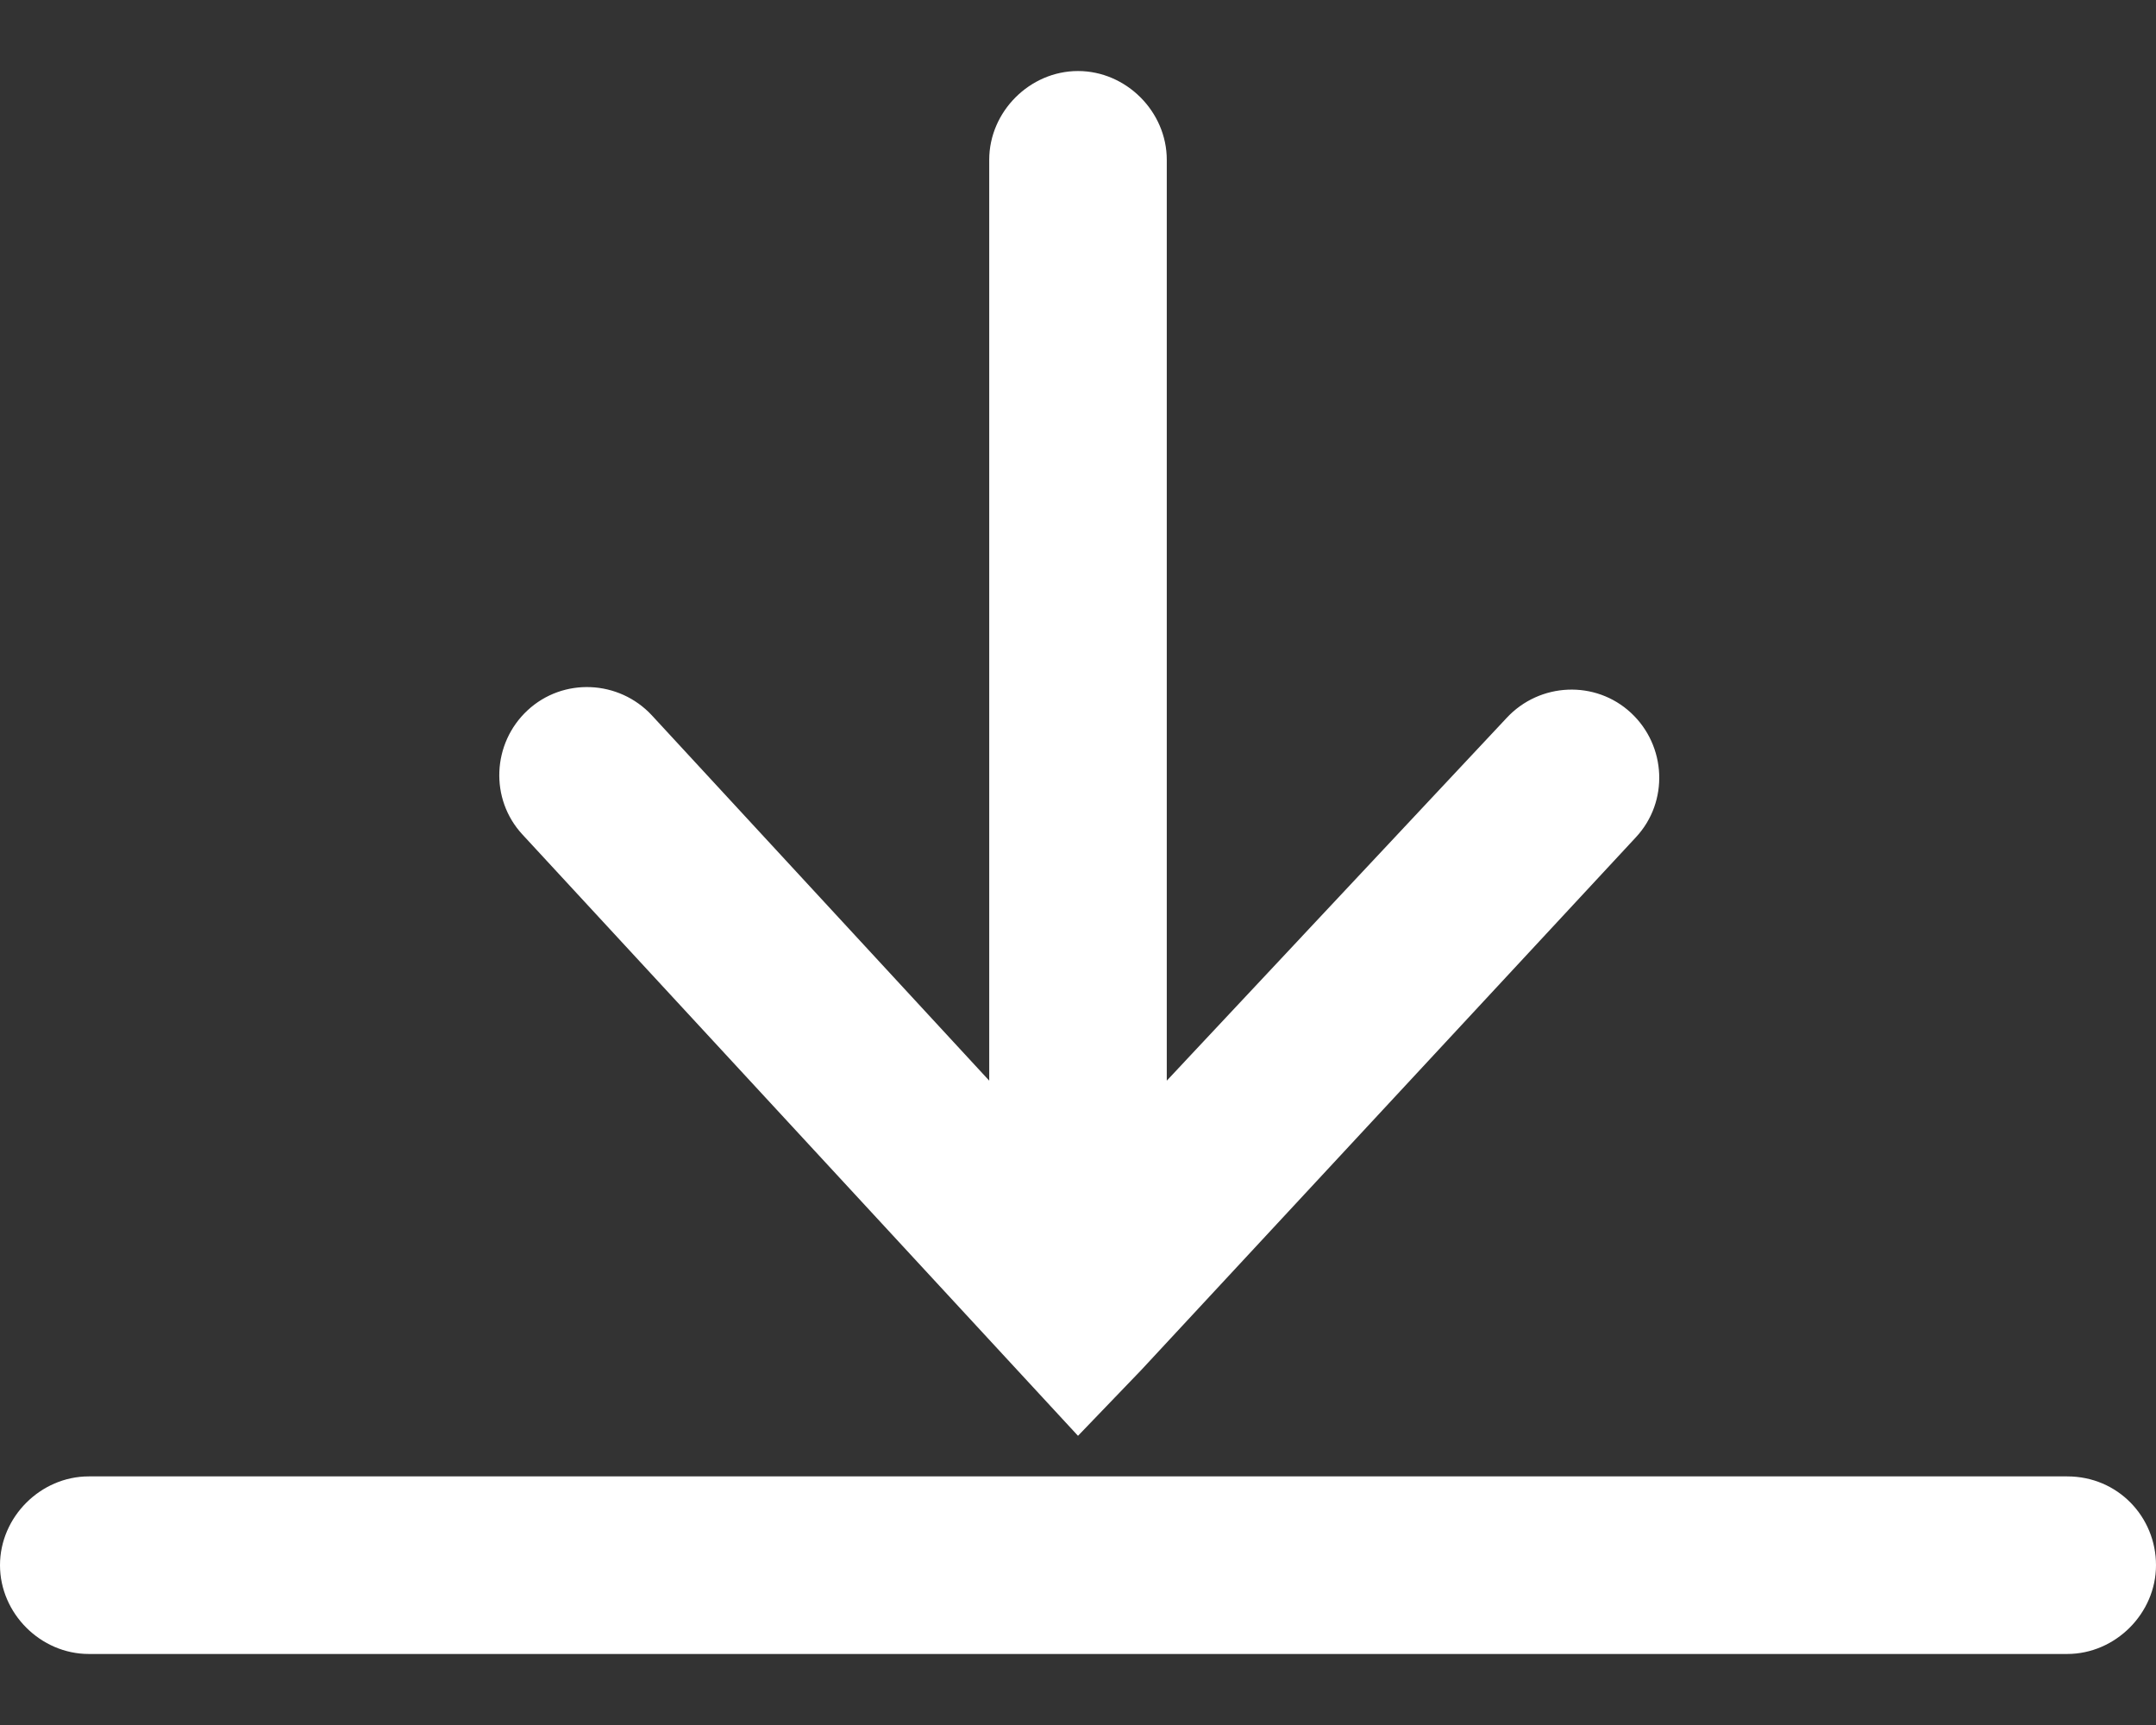
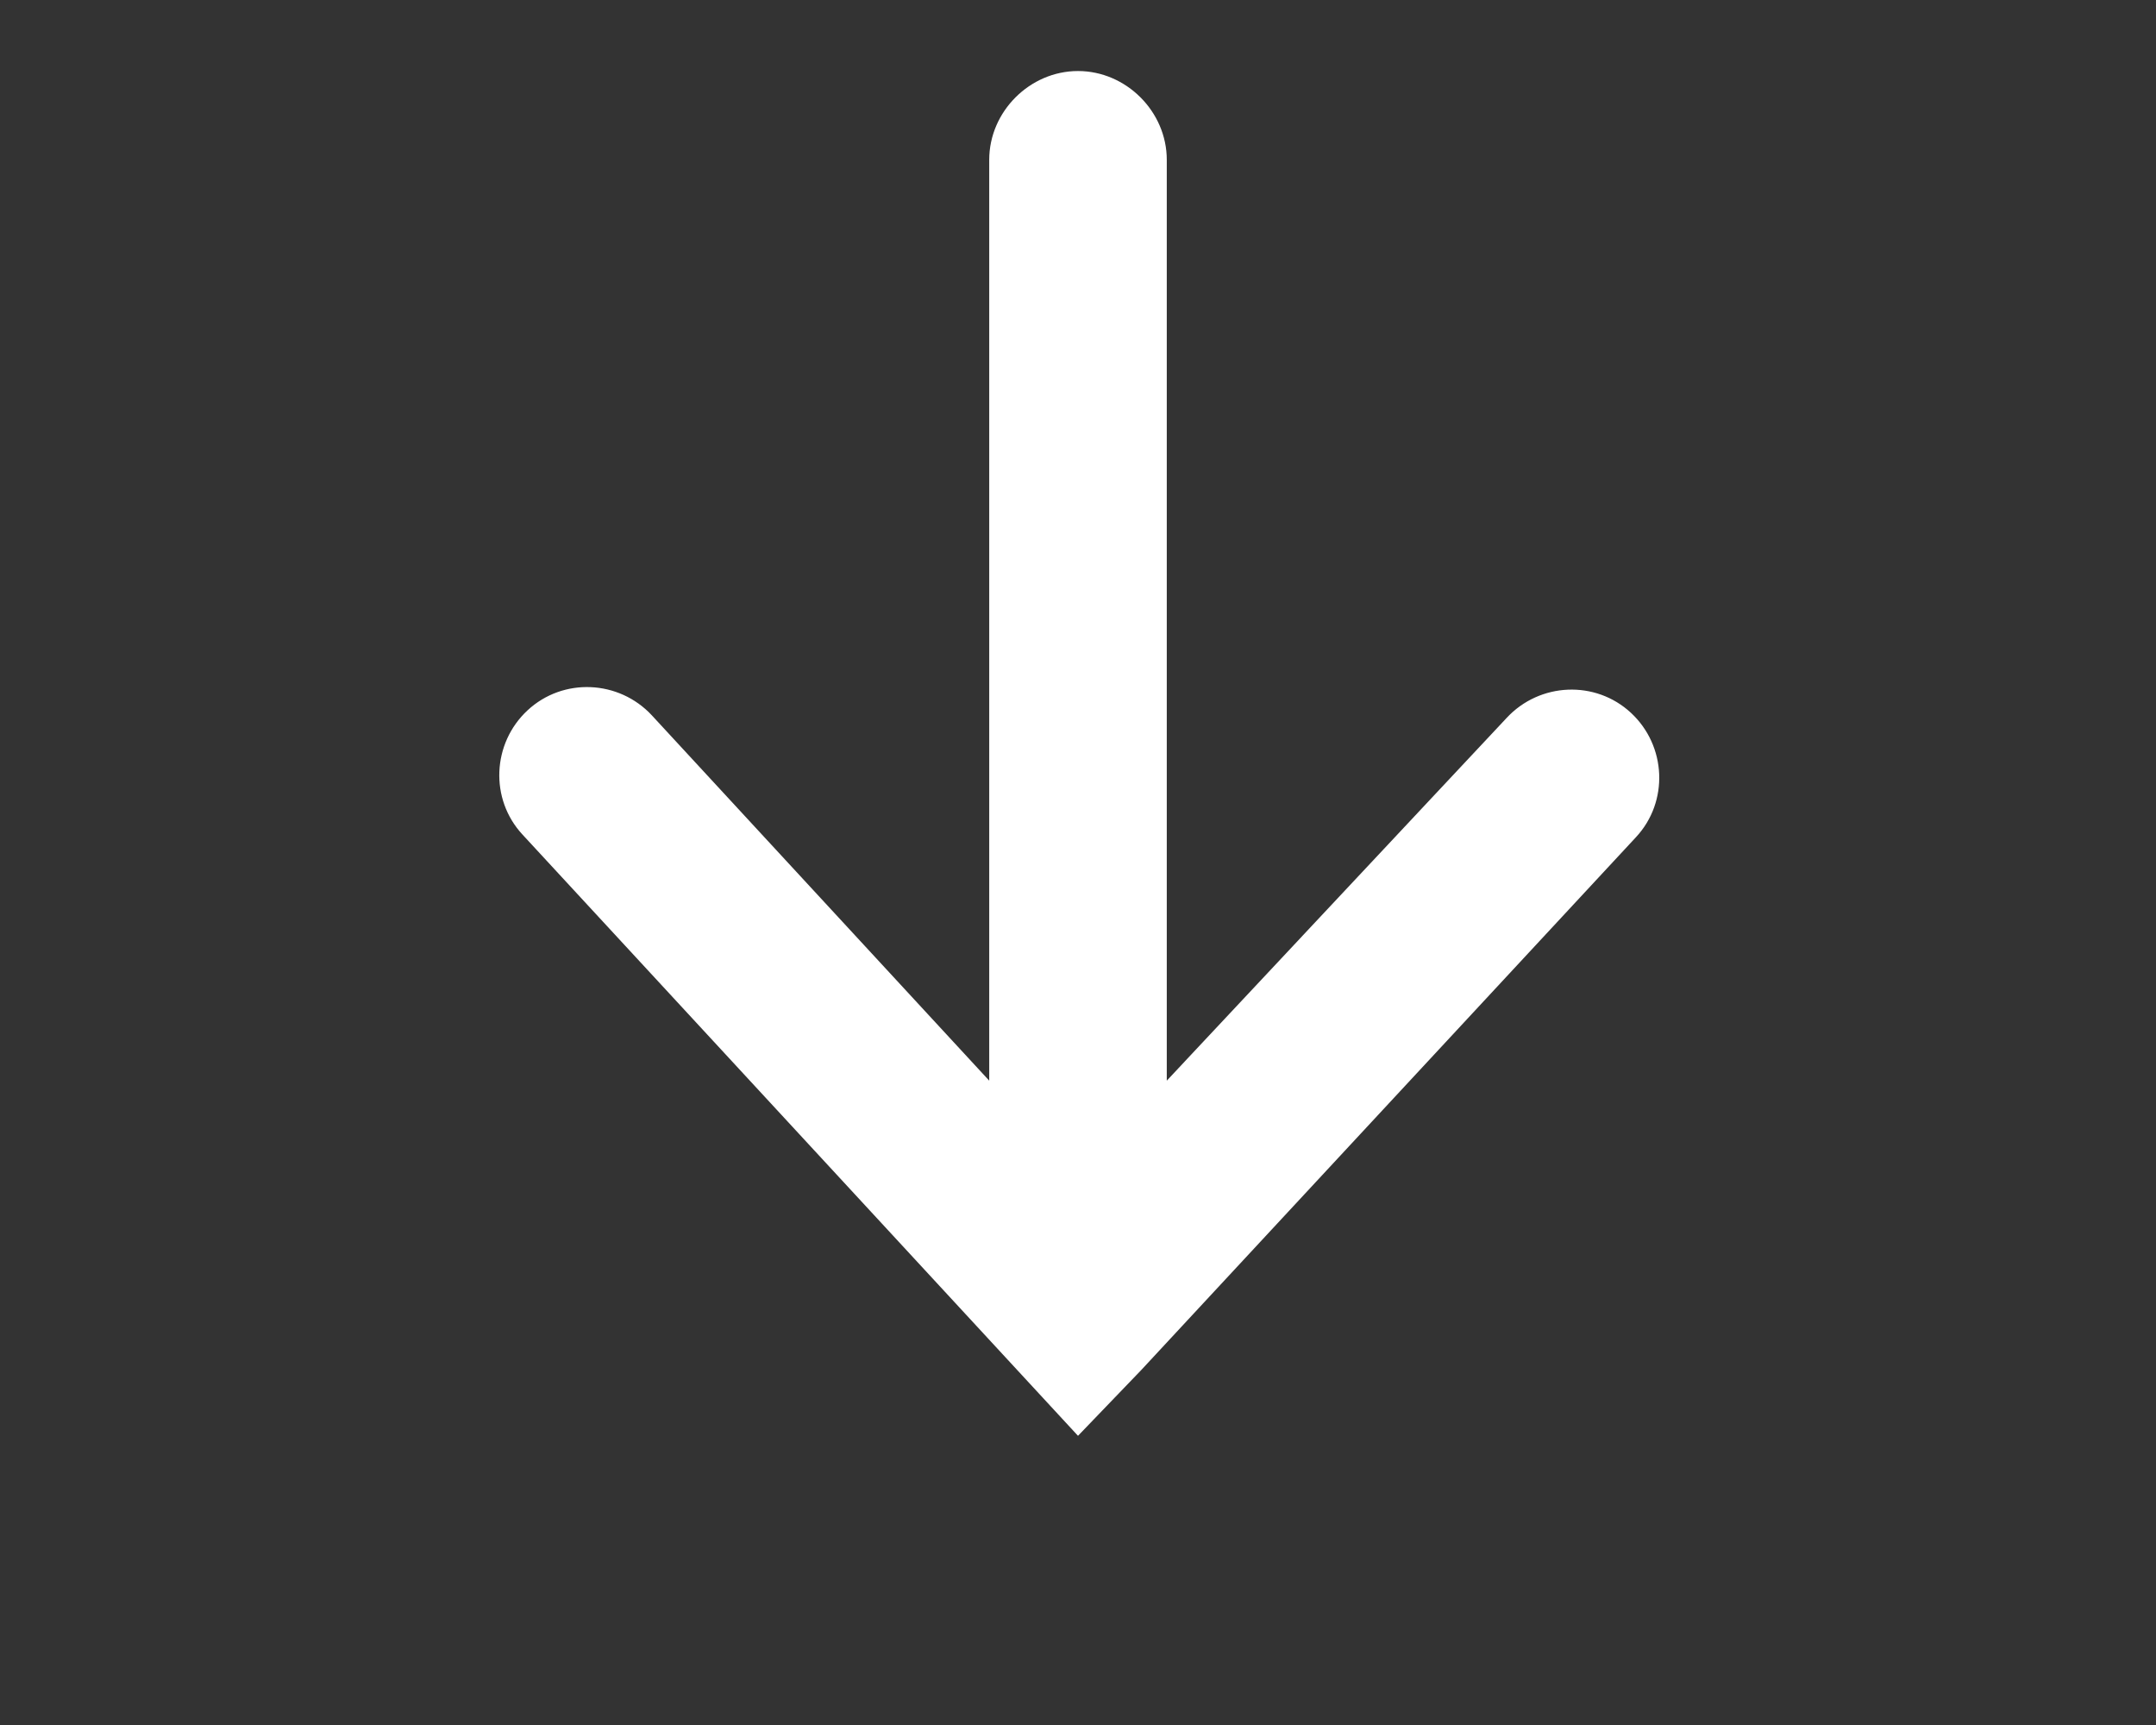
<svg xmlns="http://www.w3.org/2000/svg" version="1.1" id="Layer_1" x="0px" y="0px" viewBox="0 0 85 68" style="enable-background:new 0 0 85 68;" xml:space="preserve">
  <rect x="0" y="0" width="85" height="68" fill="#333333" stroke="none" />
  <style type="text/css">
	.st0{fill:#FFFFFF;}
</style>
  <g>
-     <path class="st0" d="M81.5,58.2h-78c-1.9,0-3.5,1.6-3.5,3.5s1.6,3.5,3.5,3.5h78c1.9,0,3.5-1.6,3.5-3.5C85,59.8,83.5,58.2,81.5,58.2   z" />
    <path class="st0" d="M42.5,56.6L45,54l0,0l19.5-21c1.3-1.4,1.2-3.6-0.2-4.9c-1.4-1.3-3.6-1.2-4.9,0.2L46,42.6V6.3   c0-1.9-1.6-3.5-3.5-3.5S39,4.4,39,6.3v36.3L25.7,28.2c-1.3-1.4-3.5-1.5-4.9-0.2s-1.5,3.5-0.2,4.9L42.5,56.6z" />
  </g>
</svg>